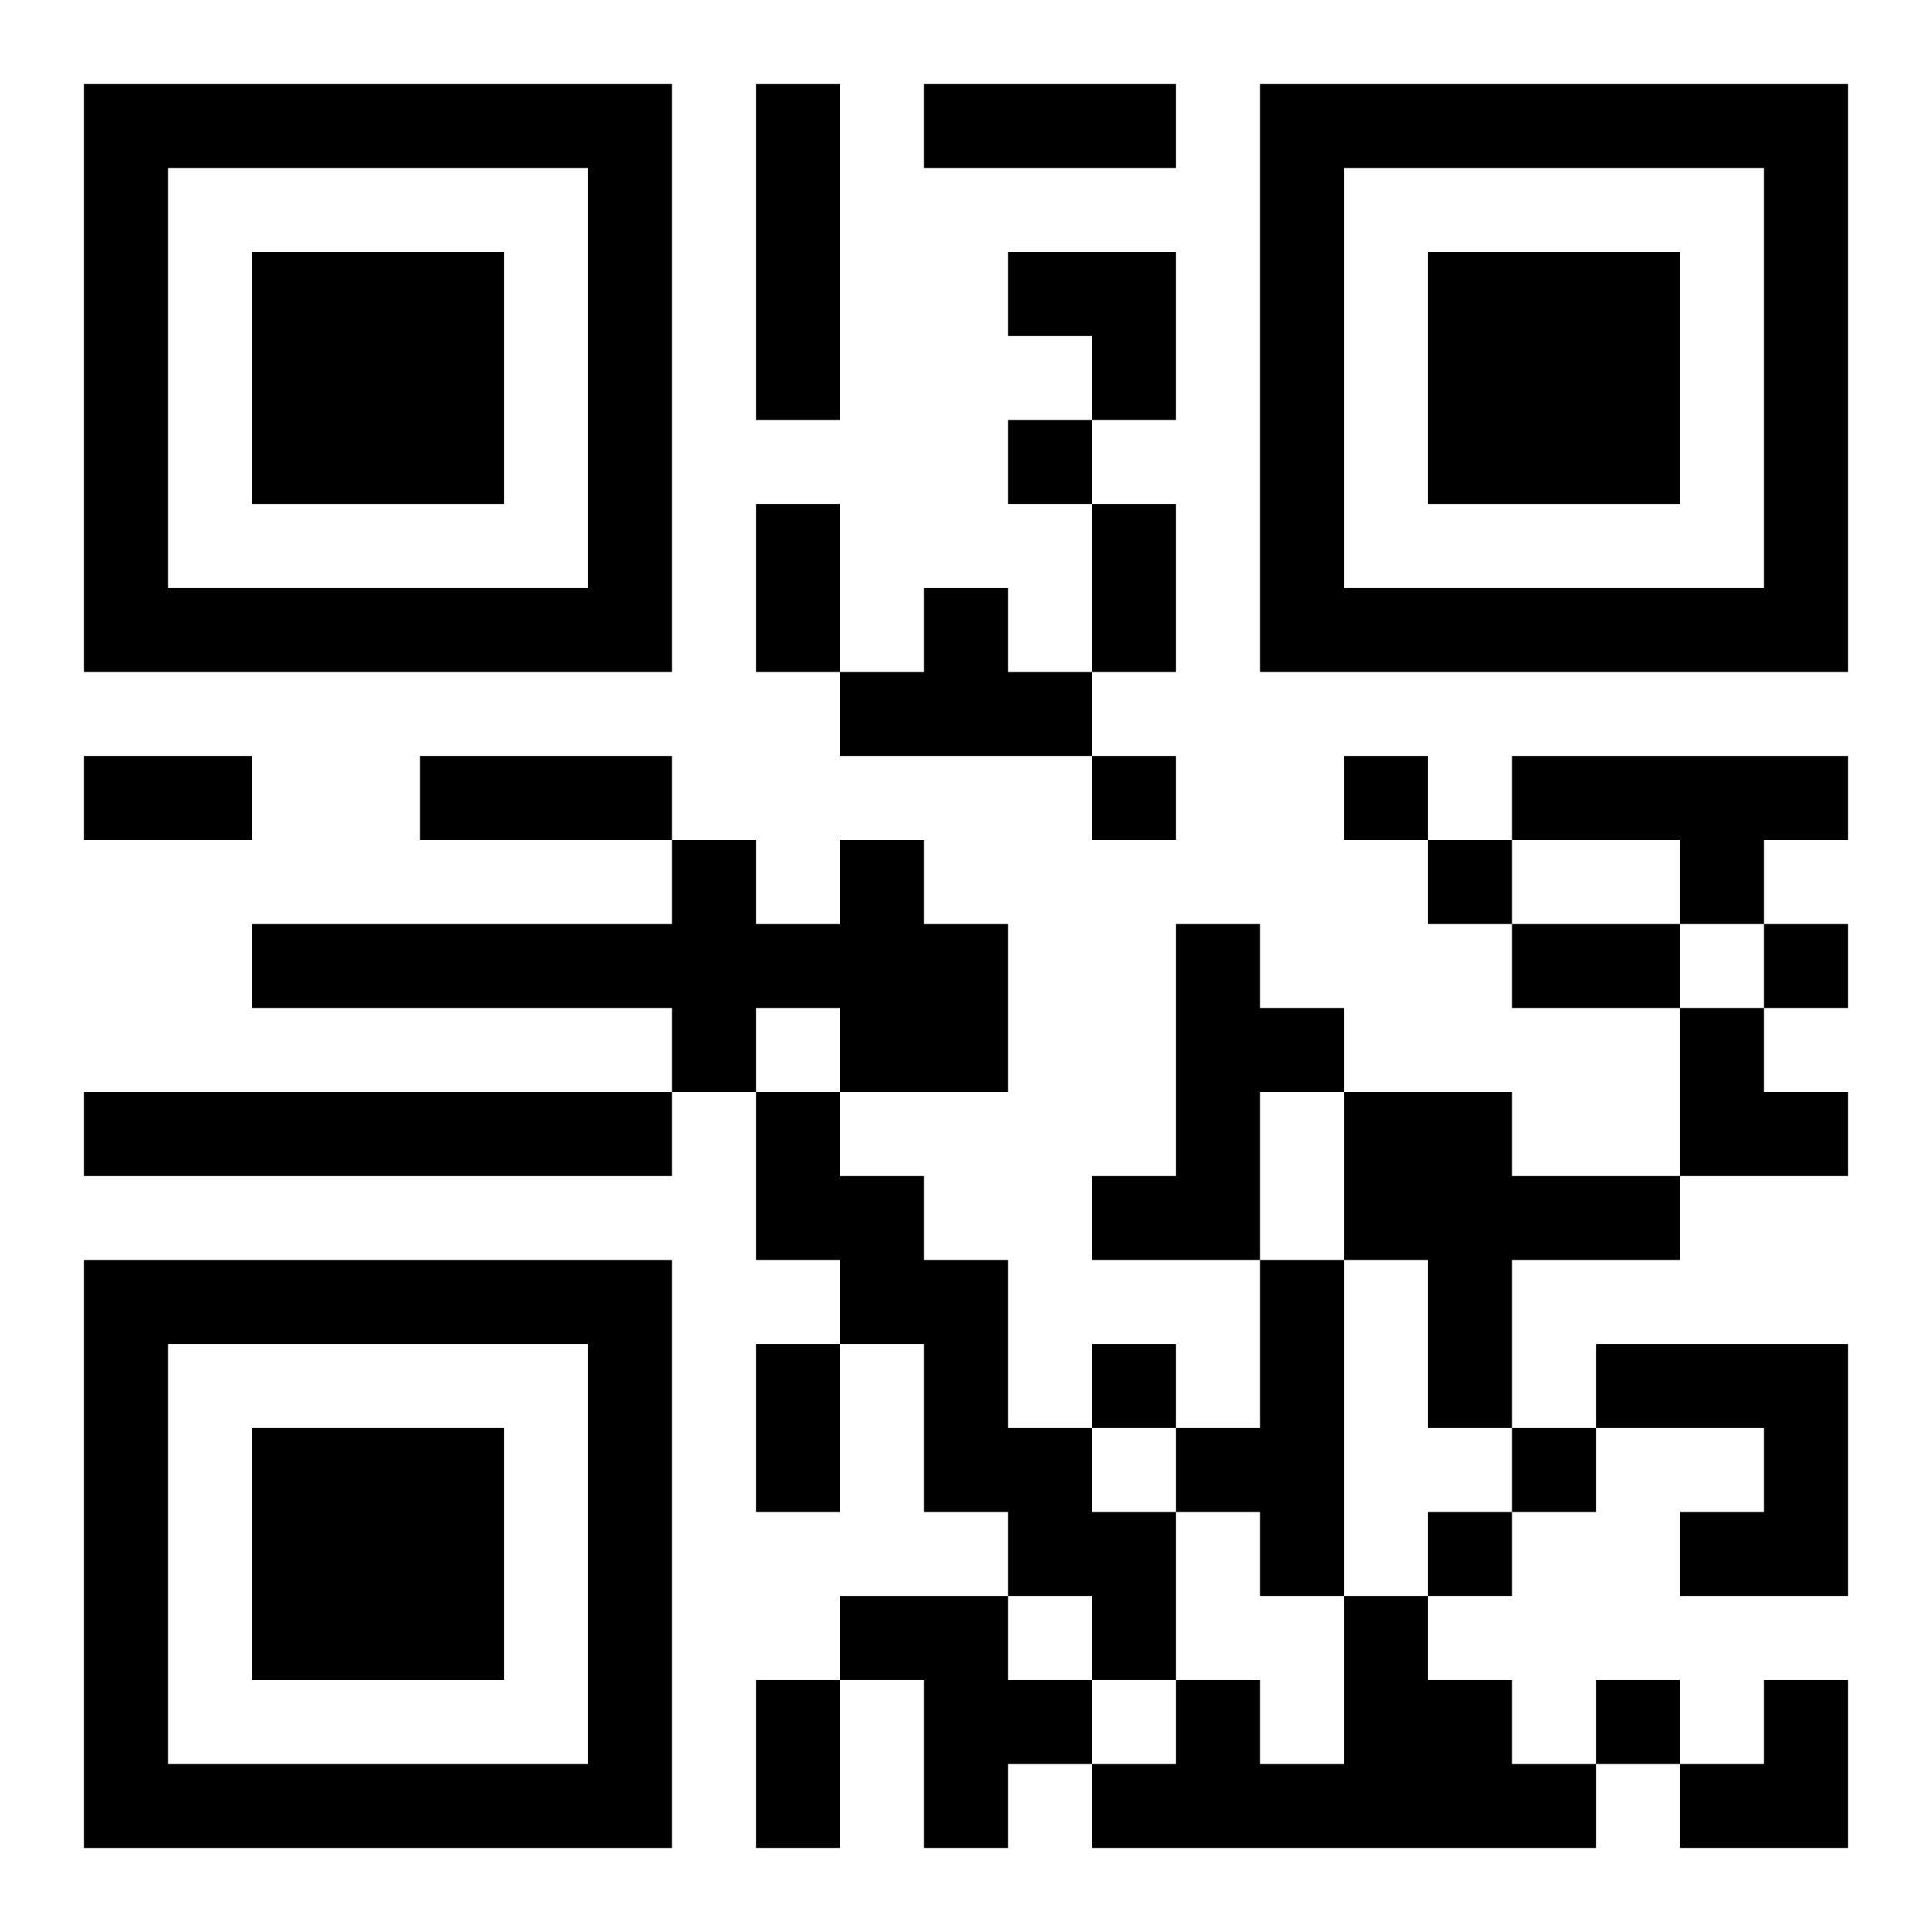
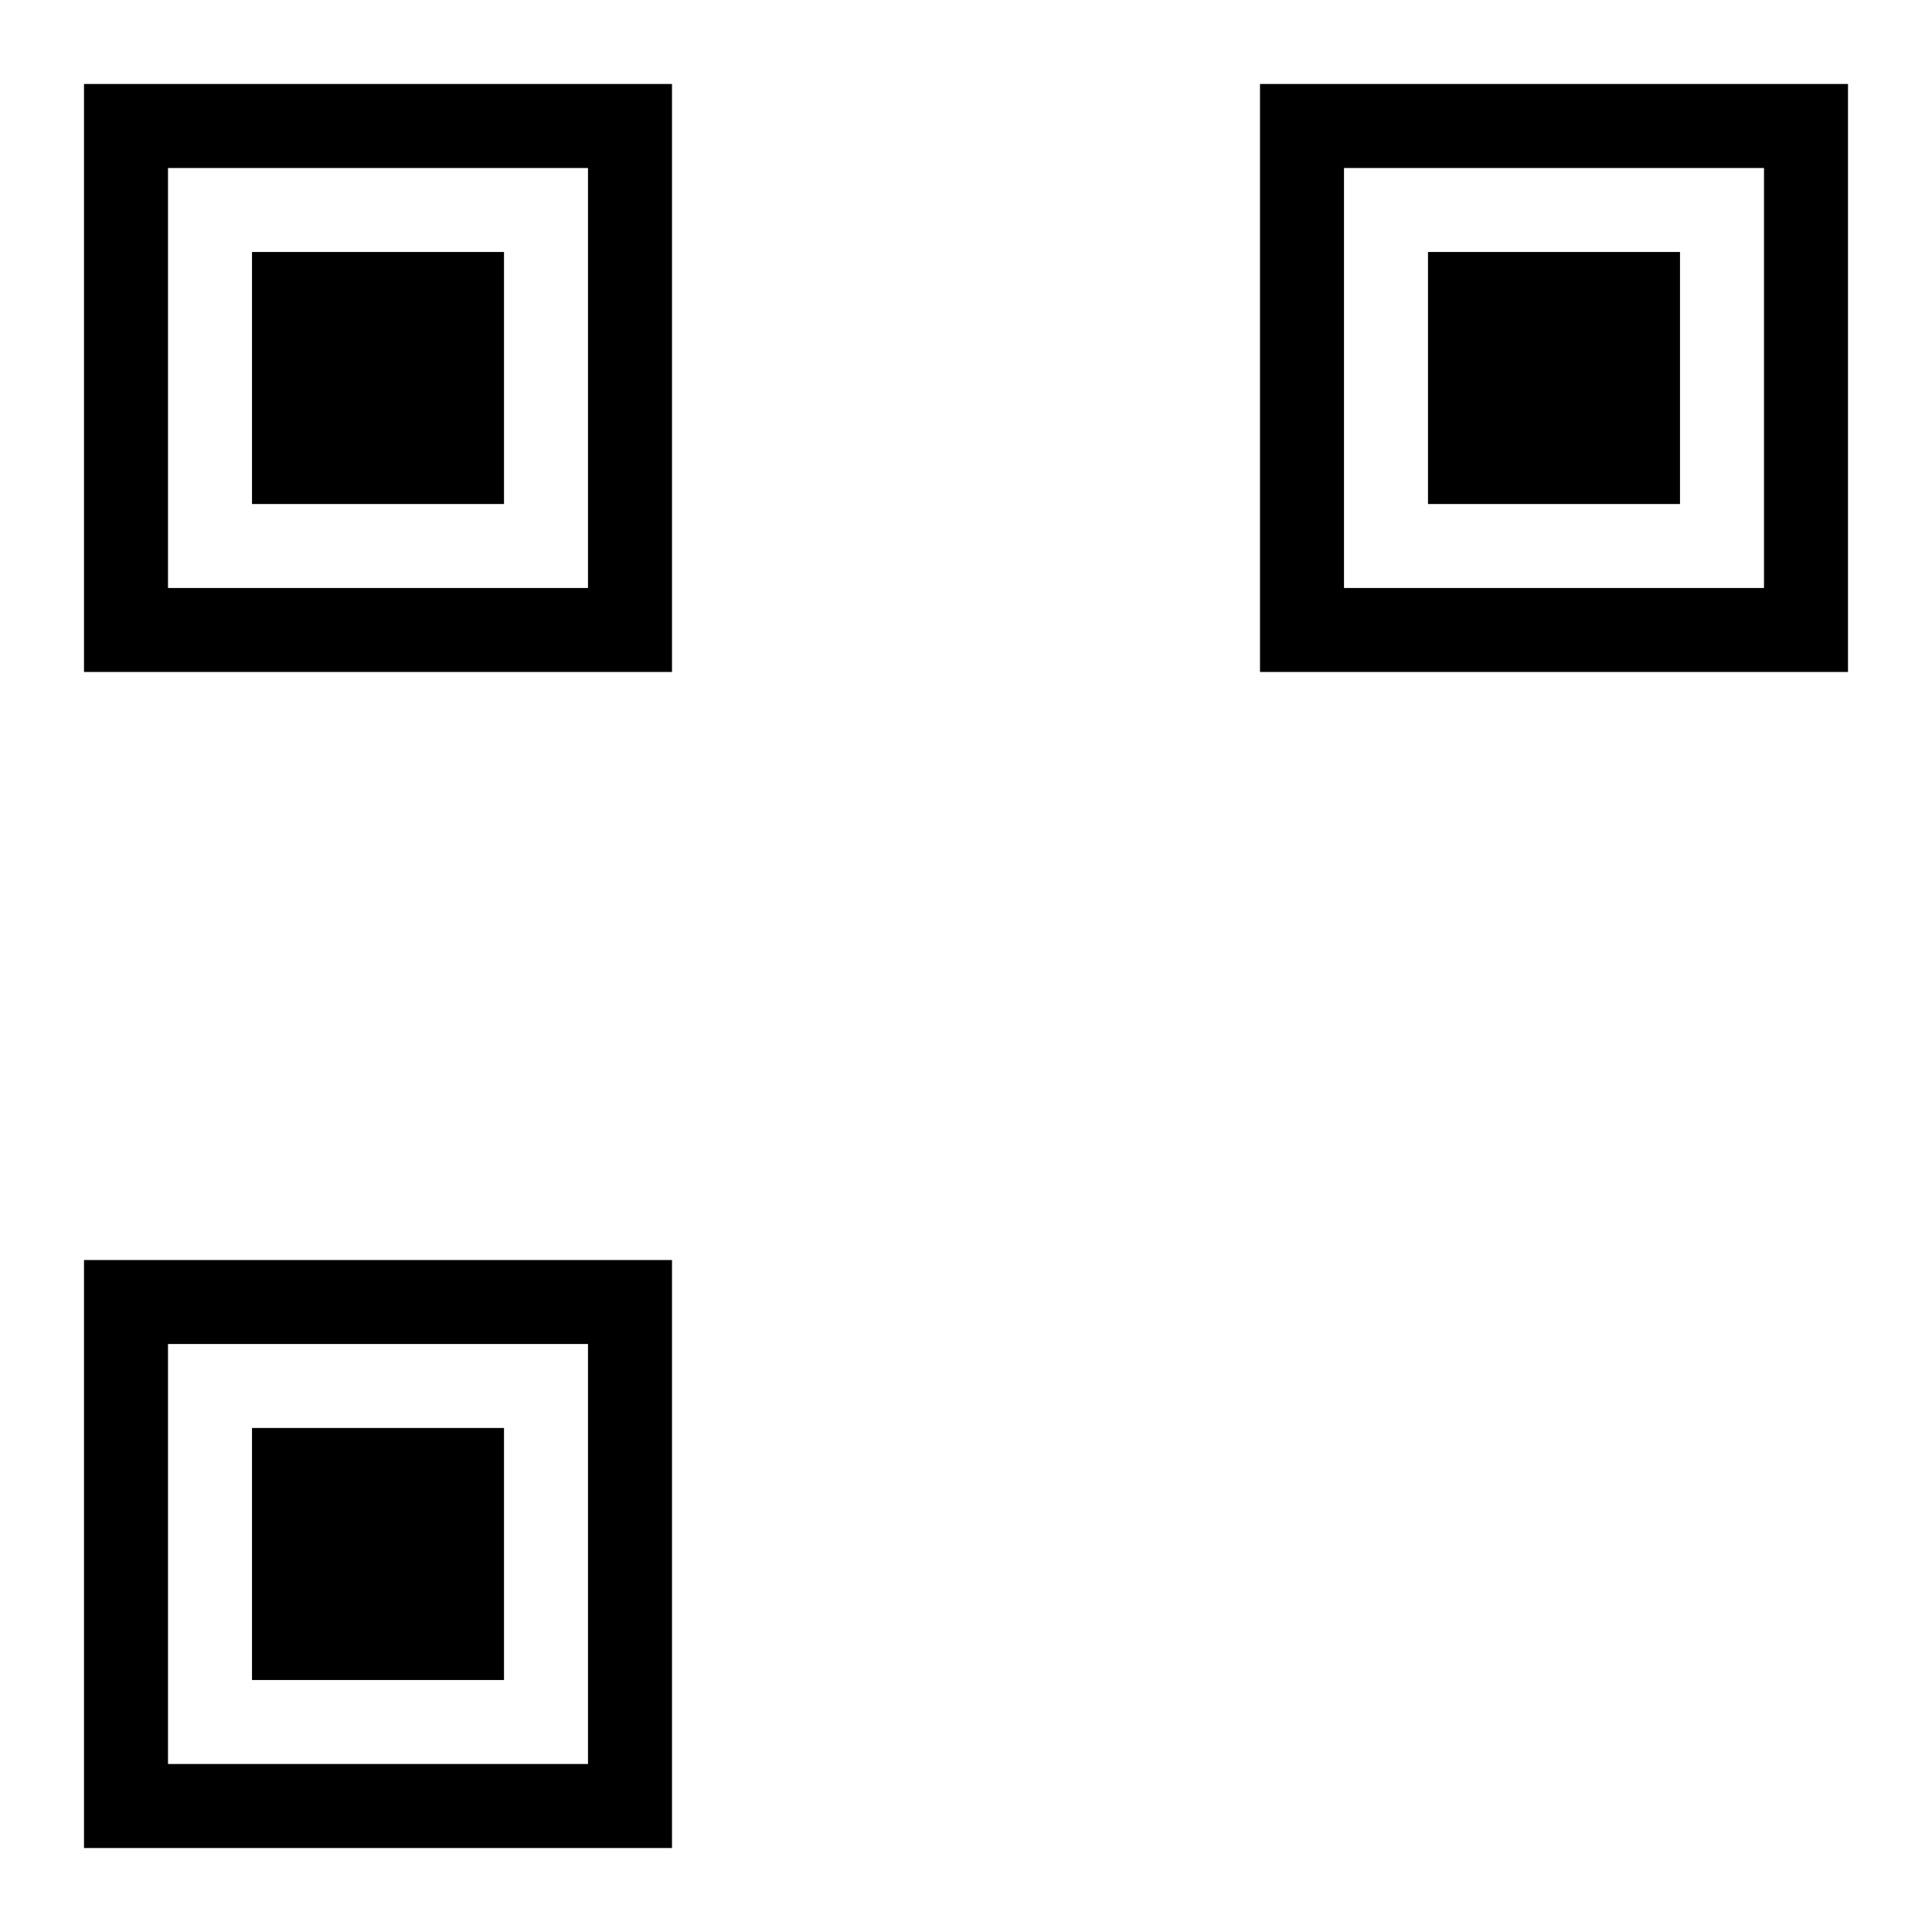
<svg xmlns="http://www.w3.org/2000/svg" xmlns:xlink="http://www.w3.org/1999/xlink" width="250" height="250" baseProfile="full" version="1.1" viewBox="-1 -1 23 23">
  <symbol id="a">
    <path d="m0 7v7h7v-7h-7zm1 1h5v5h-5v-5zm1 1v3h3v-3h-3z" />
  </symbol>
  <use y="-7" xlink:href="#a" />
  <use y="7" xlink:href="#a" />
  <use x="14" y="-7" xlink:href="#a" />
-   <path d="m8 0h1v4h-1v-4m2 6h1v1h1v1h-3v-1h1v-1m7 2h4v1h-1v1h-1v-1h-2v-1m-8 1h1v1h1v2h-2v-1h-1v1h-1v-1h-5v-1h5v-1h1v1h1v-1m4 1h1v1h1v1h-1v2h-2v-1h1v-3m-13 2h7v1h-7v-1m8 0h1v1h1v1h1v2h1v1h1v2h-1v-1h-1v-1h-1v-2h-1v-1h-1v-2m7 0h2v1h2v1h-2v2h-1v-2h-1v-2m-1 2h1v4h-1v-1h-1v-1h1v-2m4 1h3v3h-2v-1h1v-1h-2v-1m-9 3h2v1h1v1h-1v1h-1v-2h-1v-1m6 0h1v1h1v1h1v1h-6v-1h1v-1h1v1h1v-2m-4-14v1h1v-1h-1m1 4v1h1v-1h-1m3 0v1h1v-1h-1m1 1v1h1v-1h-1m4 1v1h1v-1h-1m-8 5v1h1v-1h-1m5 1v1h1v-1h-1m-1 1v1h1v-1h-1m2 2v1h1v-1h-1m-8-19h3v1h-3v-1m-2 5h1v2h-1v-2m4 0h1v2h-1v-2m-12 3h2v1h-2v-1m4 0h3v1h-3v-1m13 2h2v1h-2v-1m-9 5h1v2h-1v-2m0 4h1v2h-1v-2m3-17h2v2h-1v-1h-1zm8 9h1v1h1v1h-2zm0 8m1 0h1v2h-2v-1h1z" />
</svg>